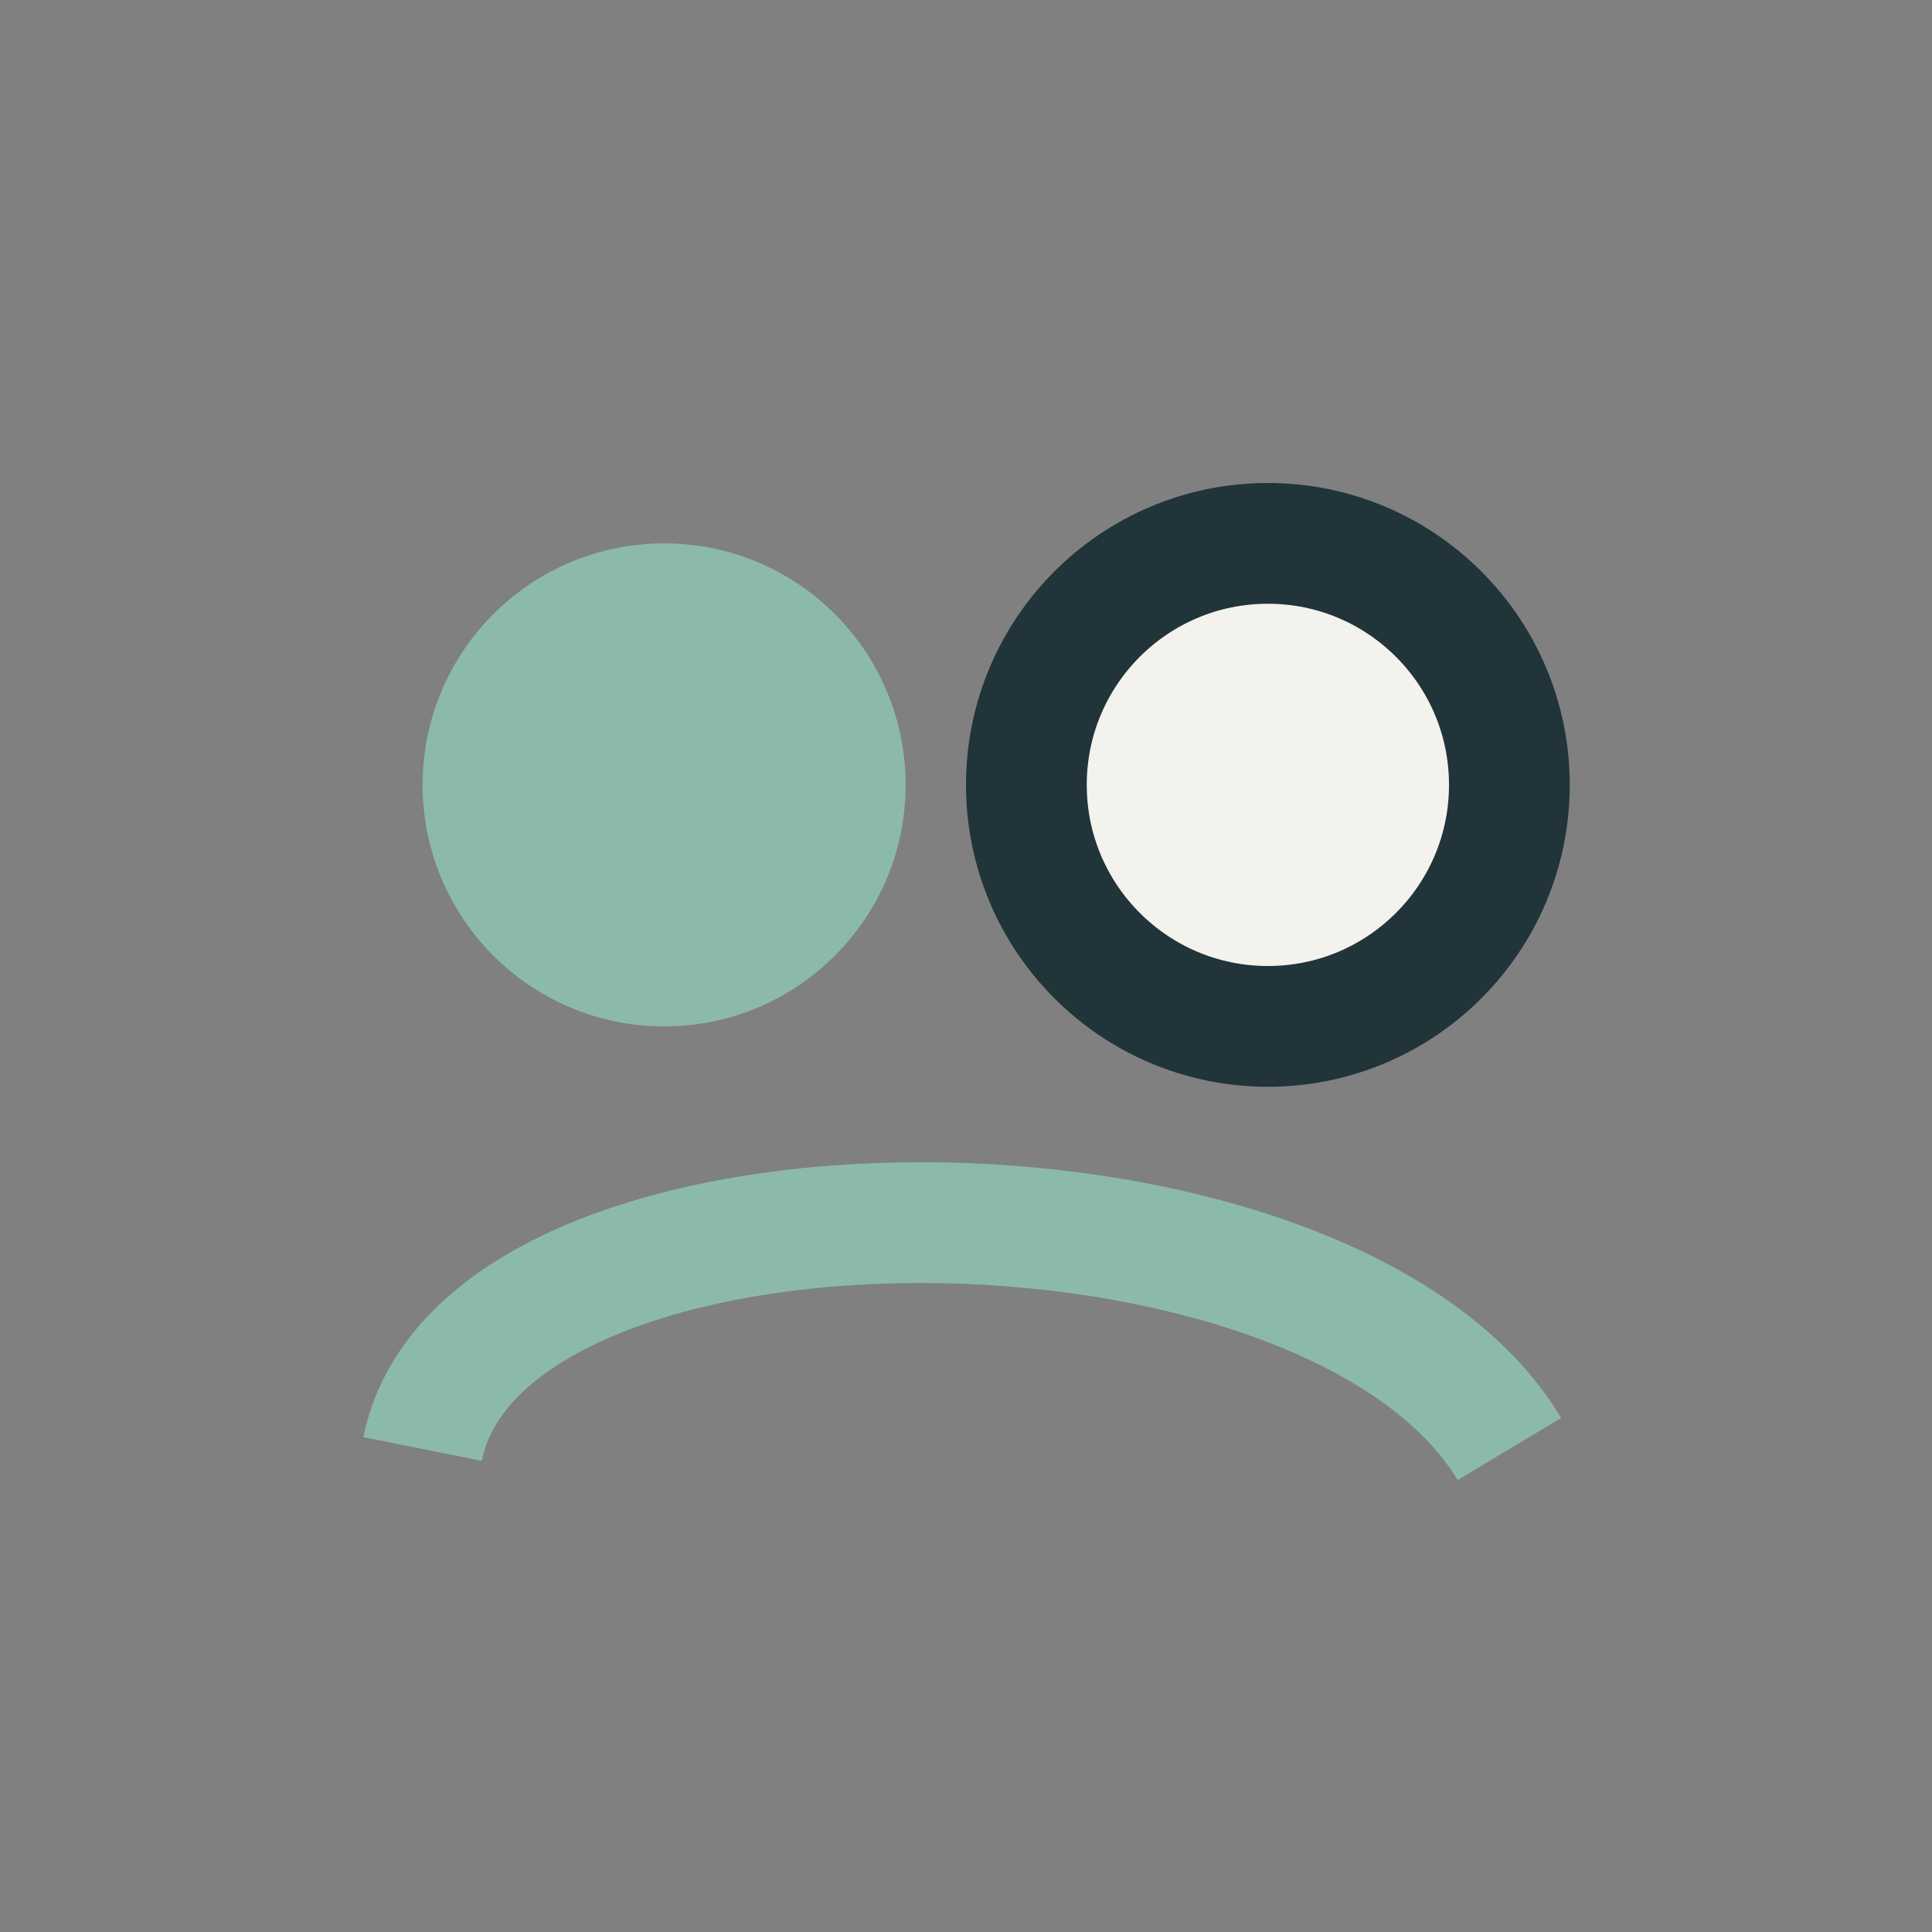
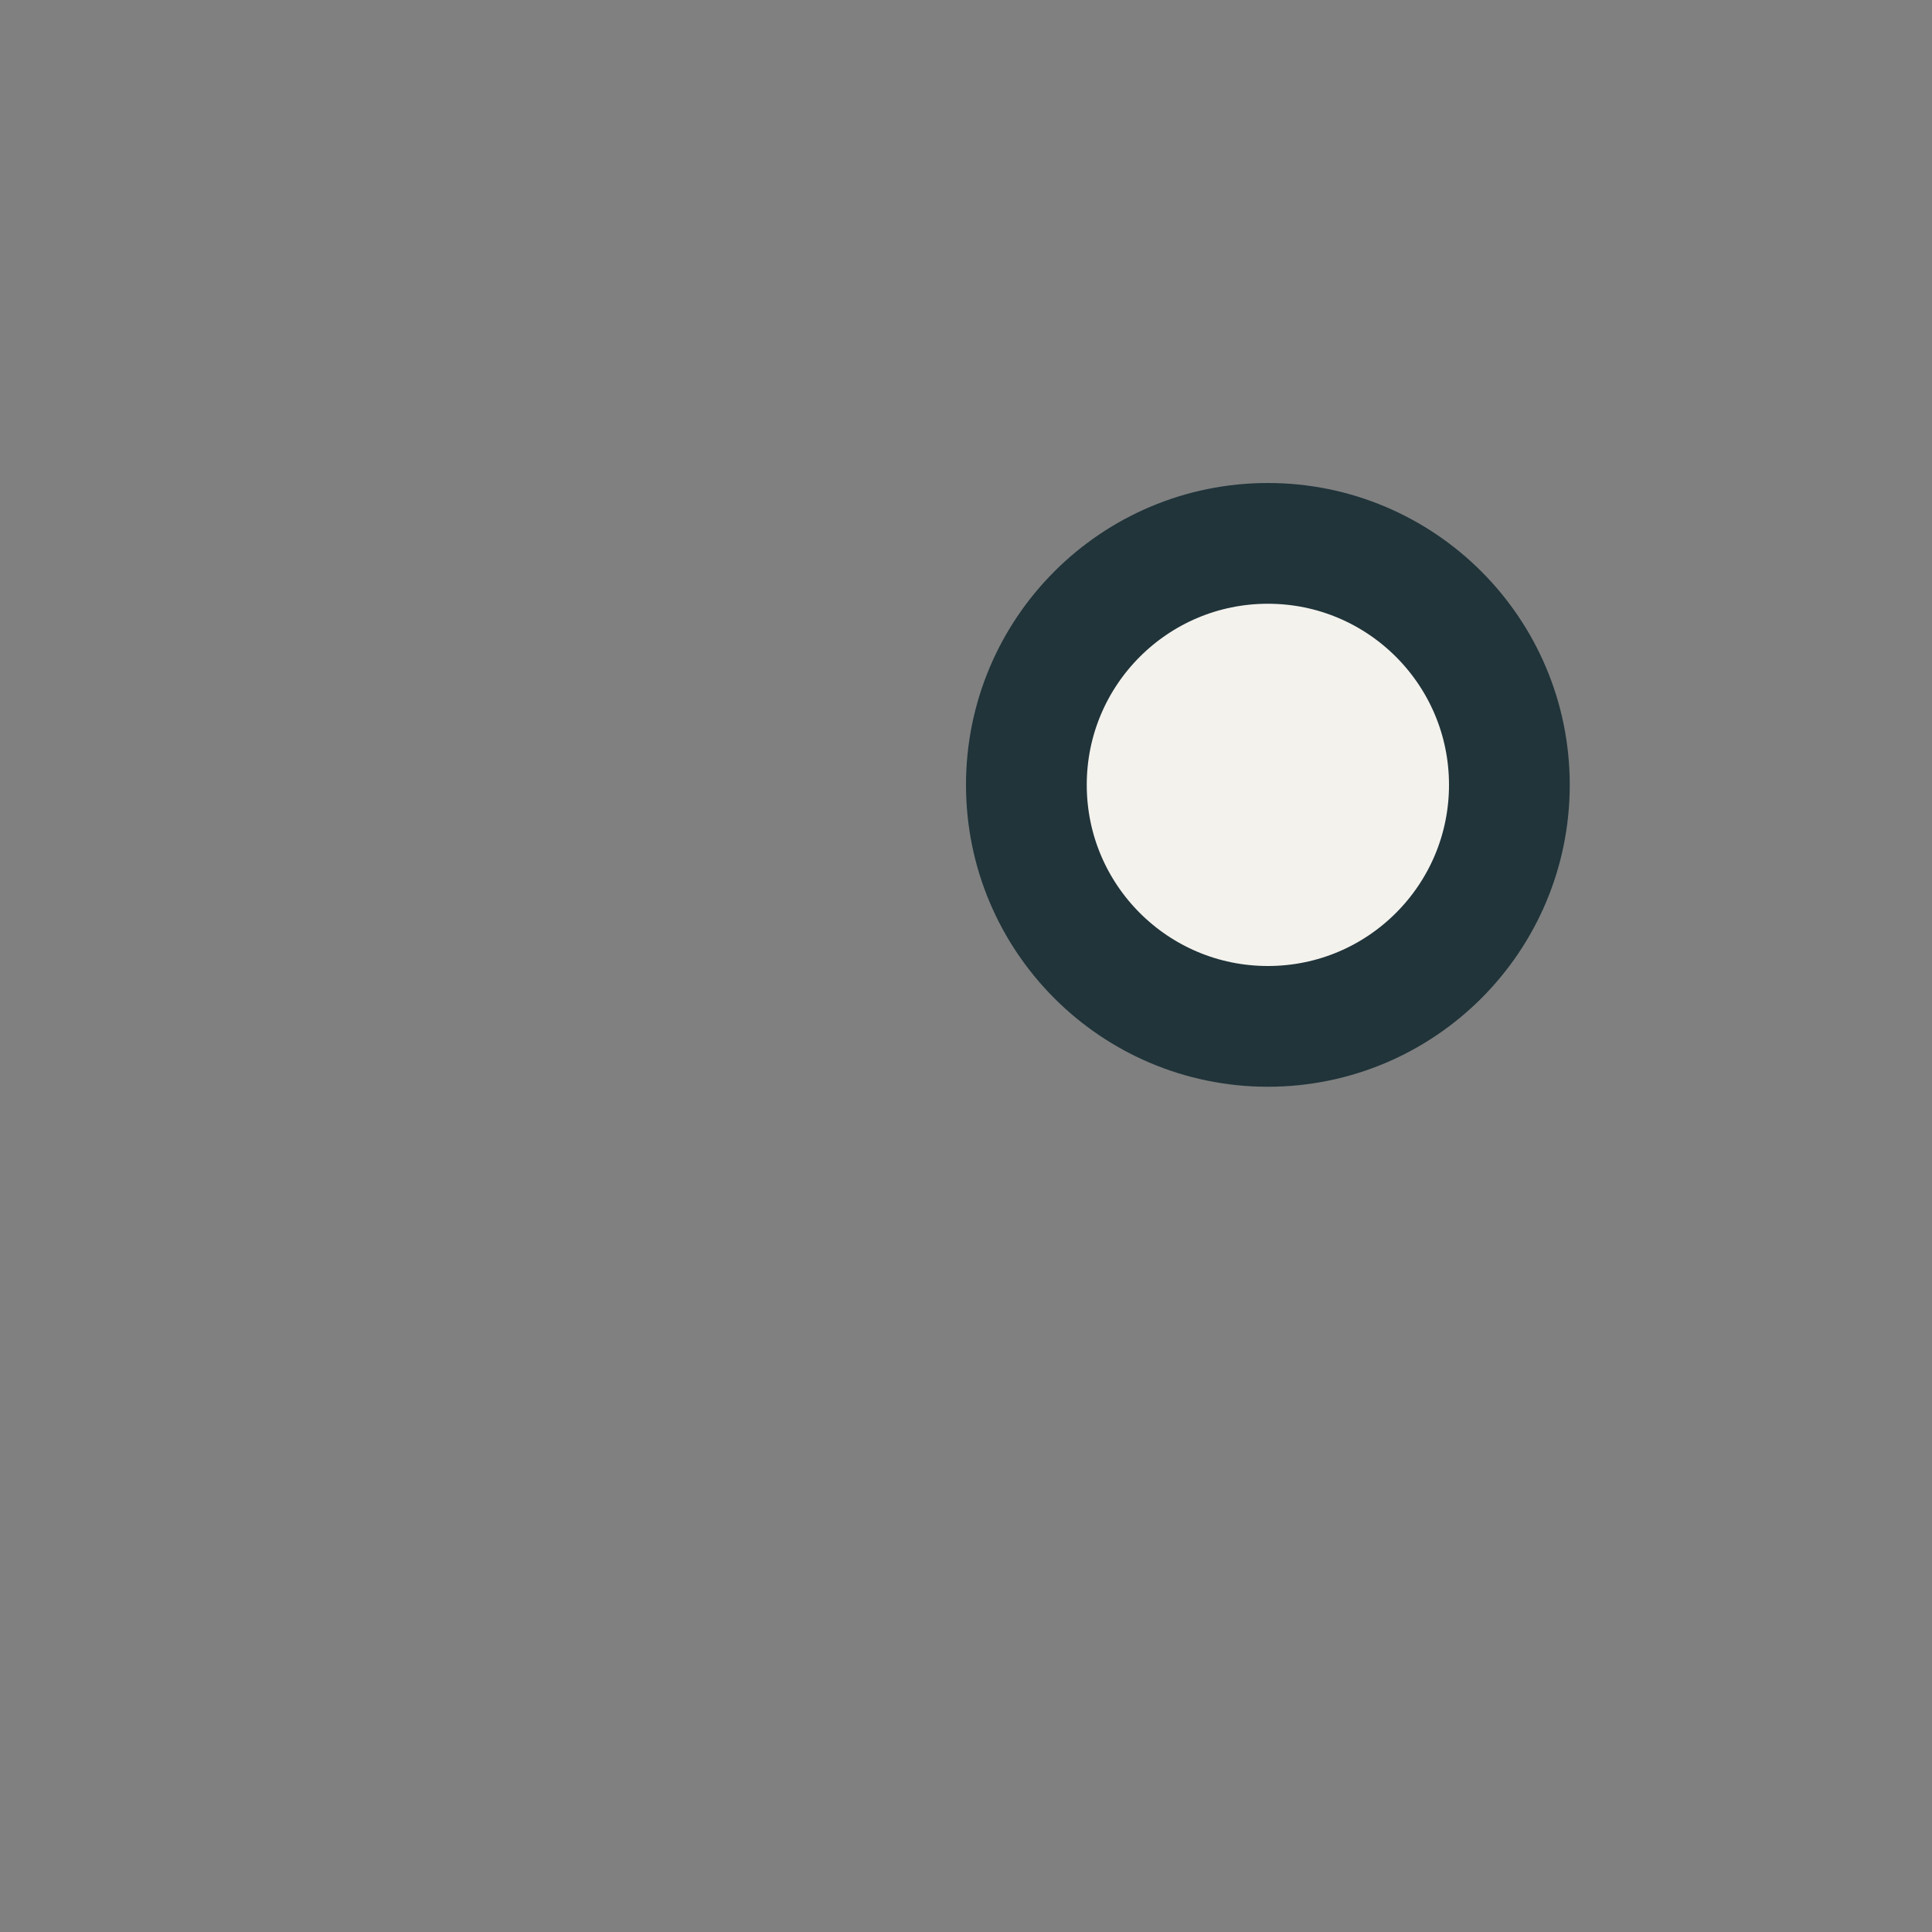
<svg xmlns="http://www.w3.org/2000/svg" width="32" height="32" viewBox="0 0 32 32">
  <rect x="0" y="0" width="32" height="32" fill="#808080" stroke="none" />
-   <circle cx="11" cy="13" r="4" fill="#8CBAA9" />
  <circle cx="21" cy="13" r="4" fill="#F4F2ED" stroke="#20343A" stroke-width="2" />
-   <path d="M7 24c1-5 15-5 18 0" stroke="#8CBAA9" stroke-width="2" fill="none" />
</svg>